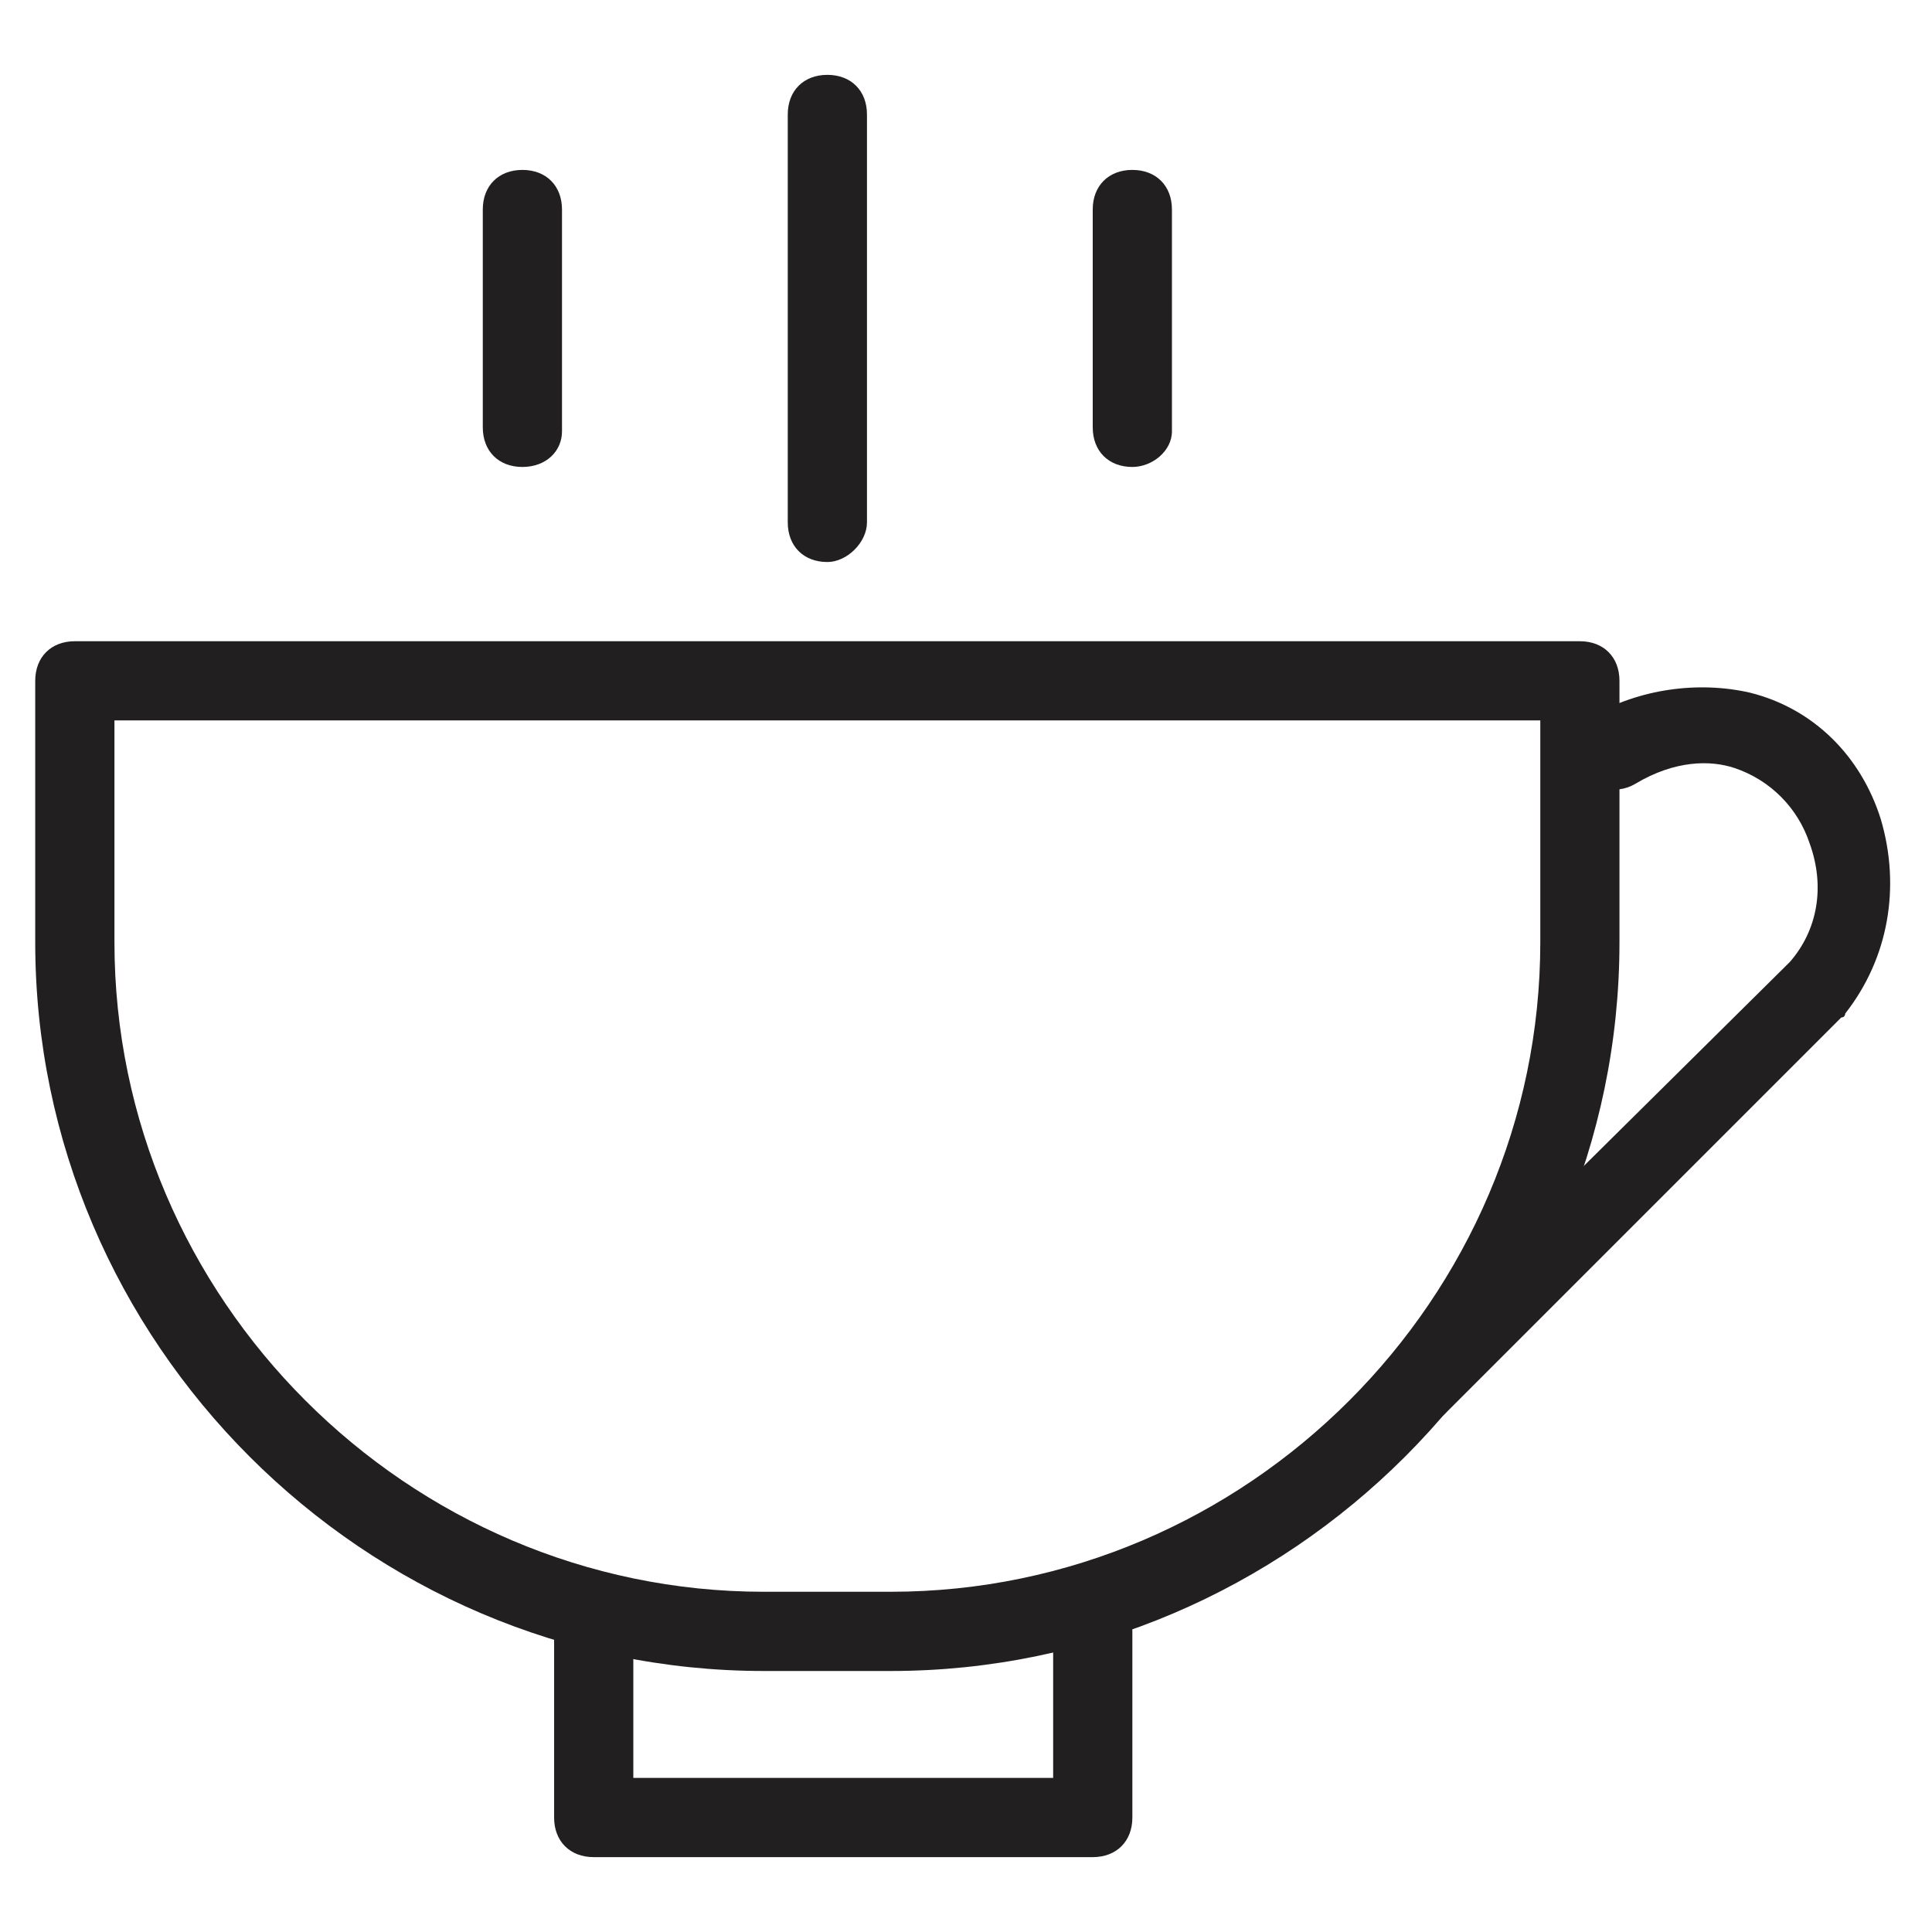
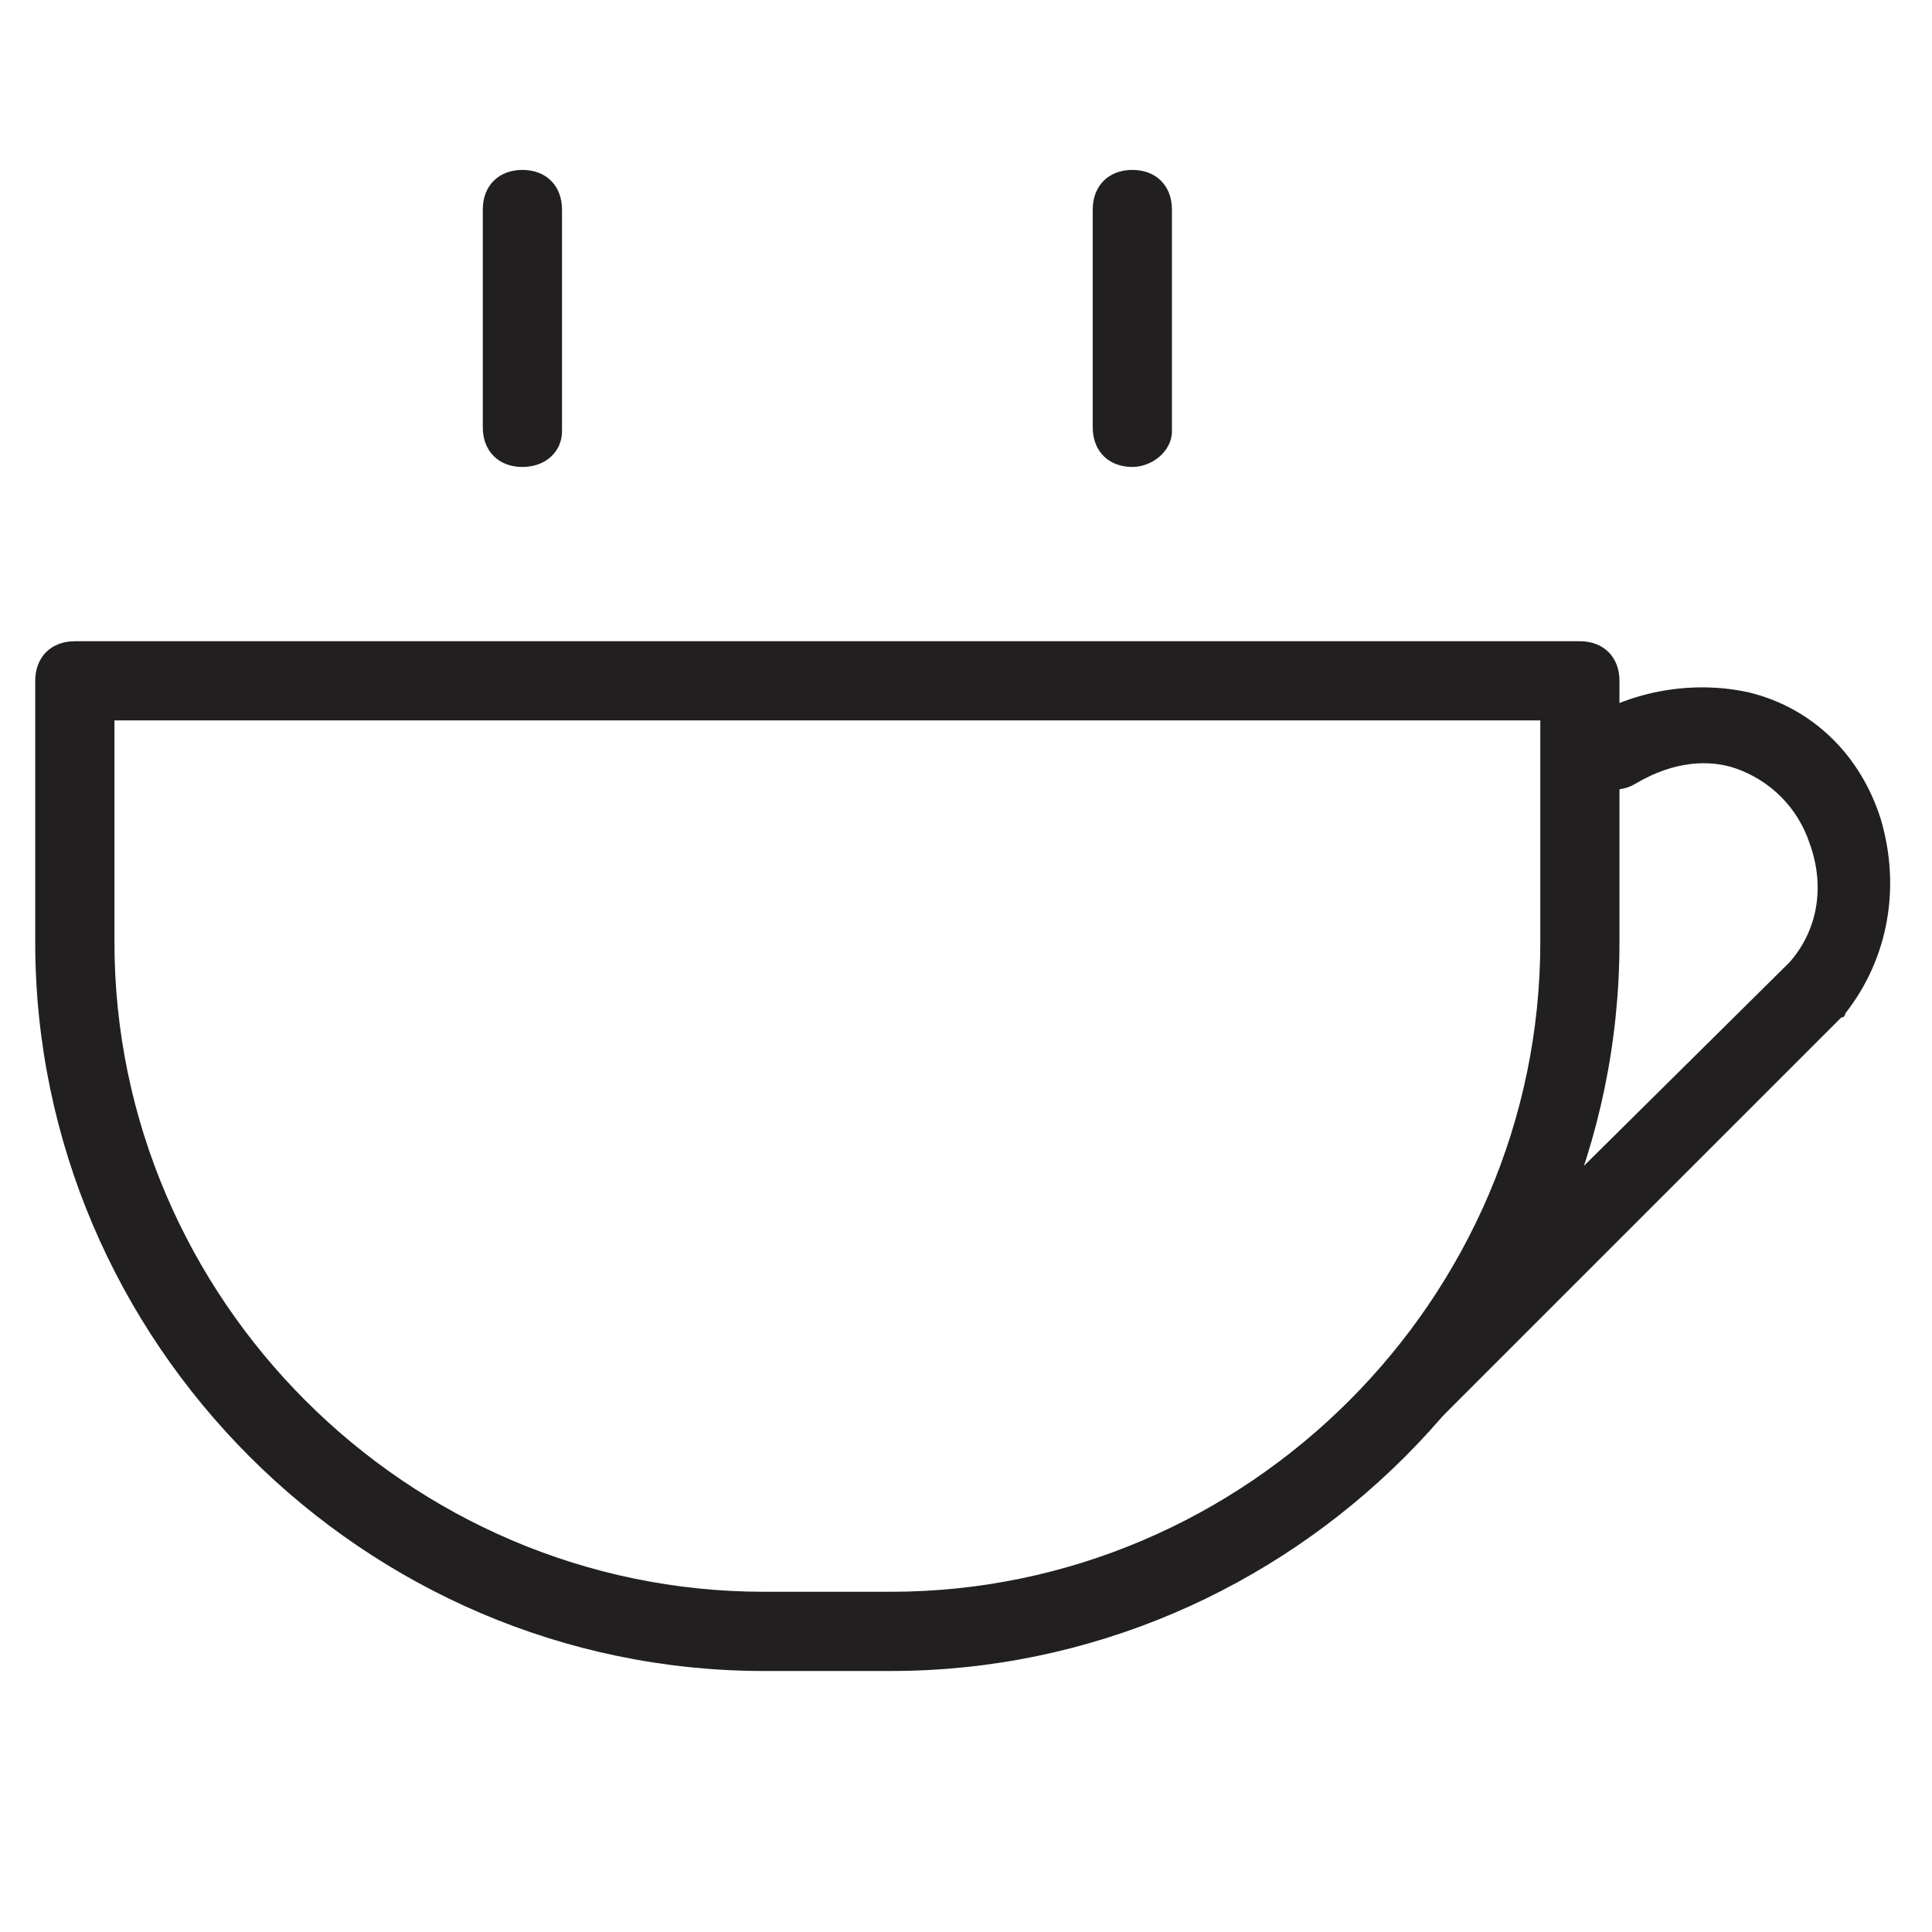
<svg xmlns="http://www.w3.org/2000/svg" width="800px" height="800px" version="1.1" viewBox="144 144 512 512">
  <g fill="#221f20">
    <path d="m380.05 586.83h-33.586c-106.01 0-193.13-87.117-193.13-193.13v-69.273c0-6.297 4.199-10.496 10.496-10.496h398.85c6.297 0 10.496 4.199 10.496 10.496v69.273c0.004 106.01-87.113 193.13-193.12 193.13zm-205.72-251.91v58.777c0 94.465 77.672 172.14 172.14 172.14h33.586c94.465 0 172.14-77.672 172.14-172.14v-58.777z" />
    <path d="m519.65 521.75c-3.148 0-5.246-1.051-7.348-3.148-4.199-4.199-4.199-10.496 0-14.695l106.01-104.96c7.348-8.398 9.445-19.941 5.246-31.488-3.148-9.445-10.496-16.793-19.941-19.941-6.297-2.098-15.742-2.098-26.238 4.199-5.246 3.148-11.547 1.051-14.695-3.148-3.148-5.246-1.051-11.547 3.148-14.695 12.594-7.348 28.34-9.445 41.984-6.297 16.793 4.199 29.391 16.793 34.637 33.586 5.246 17.844 2.098 36.734-9.445 51.43 0 0 0 1.051-1.051 1.051l-104.96 104.96c-2.098 2.098-5.246 3.148-7.348 3.148z" />
-     <path d="m433.59 636.16h-132.25c-6.297 0-10.496-4.199-10.496-10.496v-49.332c0-6.297 4.199-10.496 10.496-10.496 6.297 0 10.496 4.199 10.496 10.496v38.836h111.26v-38.836c0-6.297 4.199-10.496 10.496-10.496 6.297 0 10.496 4.199 10.496 10.496v49.332c0 6.297-4.199 10.496-10.496 10.496z" />
    <path d="m282.44 267.75c-6.297 0-10.496-4.199-10.496-10.496v-57.73c0-6.297 4.199-10.496 10.496-10.496s10.496 4.199 10.496 10.496v58.777c0 5.25-4.195 9.449-10.496 9.449z" />
-     <path d="m363.26 292.94c-6.297 0-10.496-4.199-10.496-10.496v-108.11c0-6.297 4.199-10.496 10.496-10.496s10.496 4.199 10.496 10.496v108.11c0 5.25-5.246 10.496-10.496 10.496z" />
    <path d="m444.08 267.75c-6.297 0-10.496-4.199-10.496-10.496v-57.73c0-6.297 4.199-10.496 10.496-10.496s10.496 4.199 10.496 10.496v58.777c0 5.25-5.25 9.449-10.496 9.449z" />
  </g>
</svg>